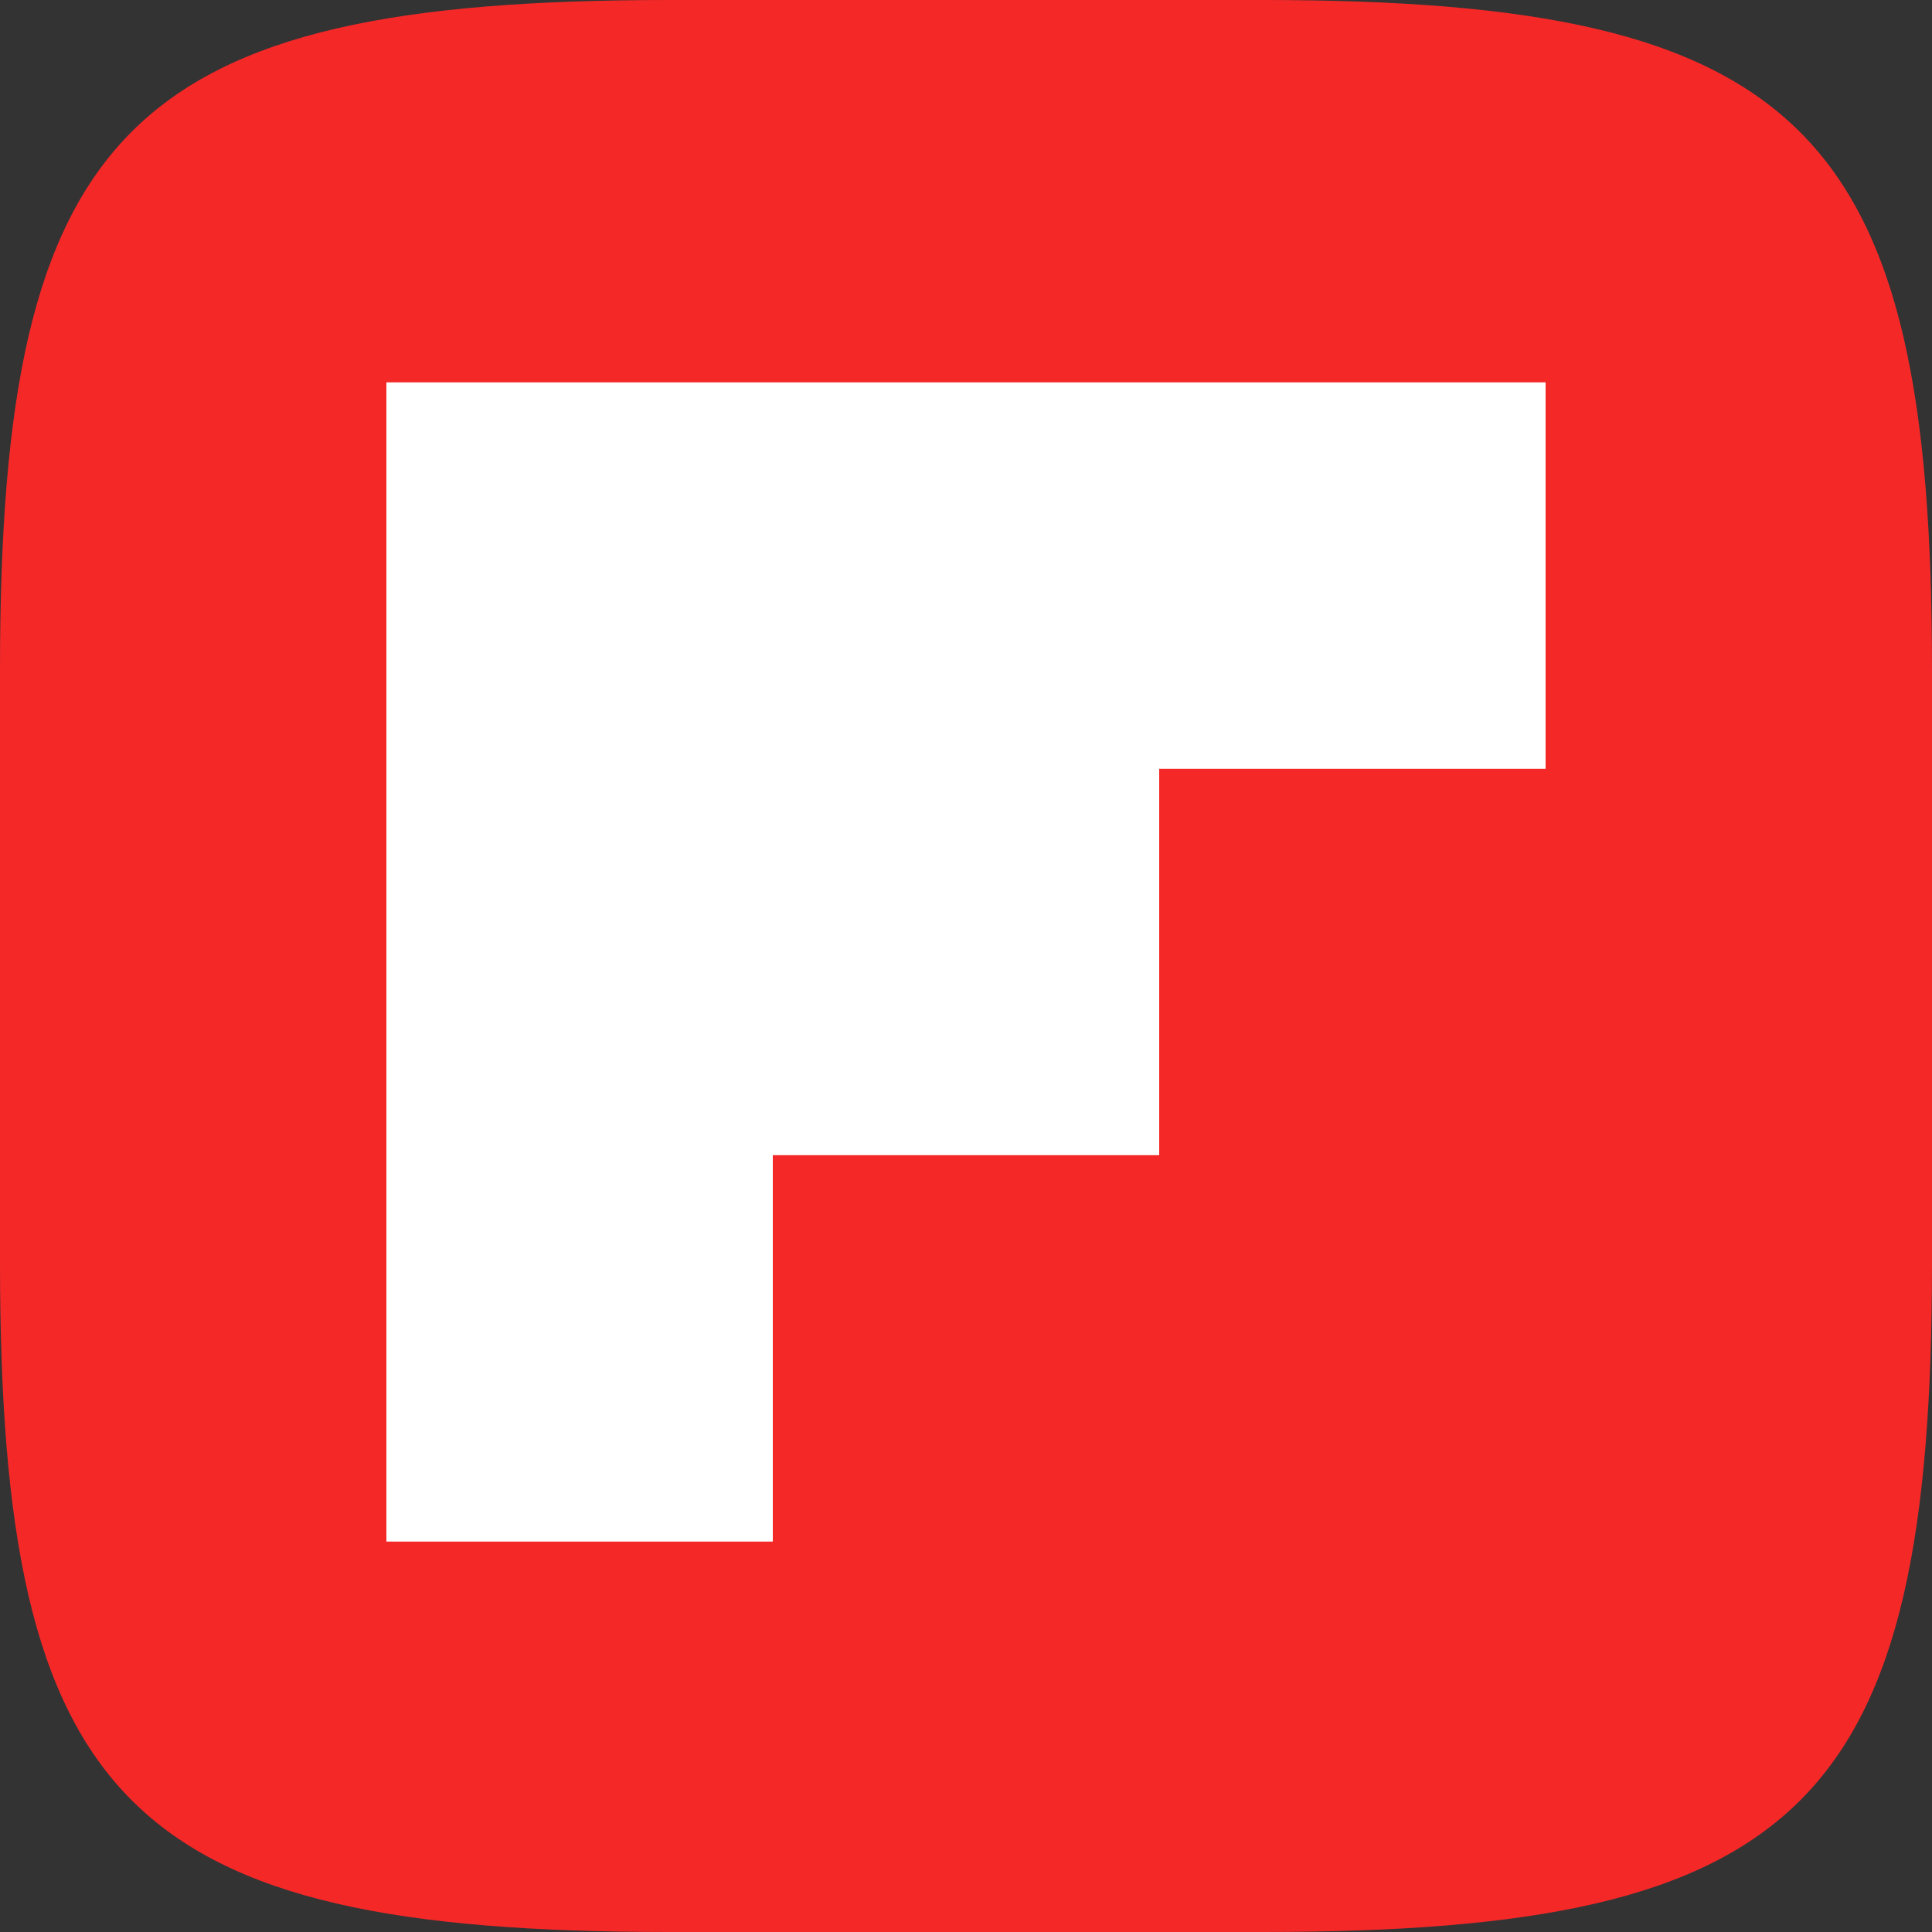
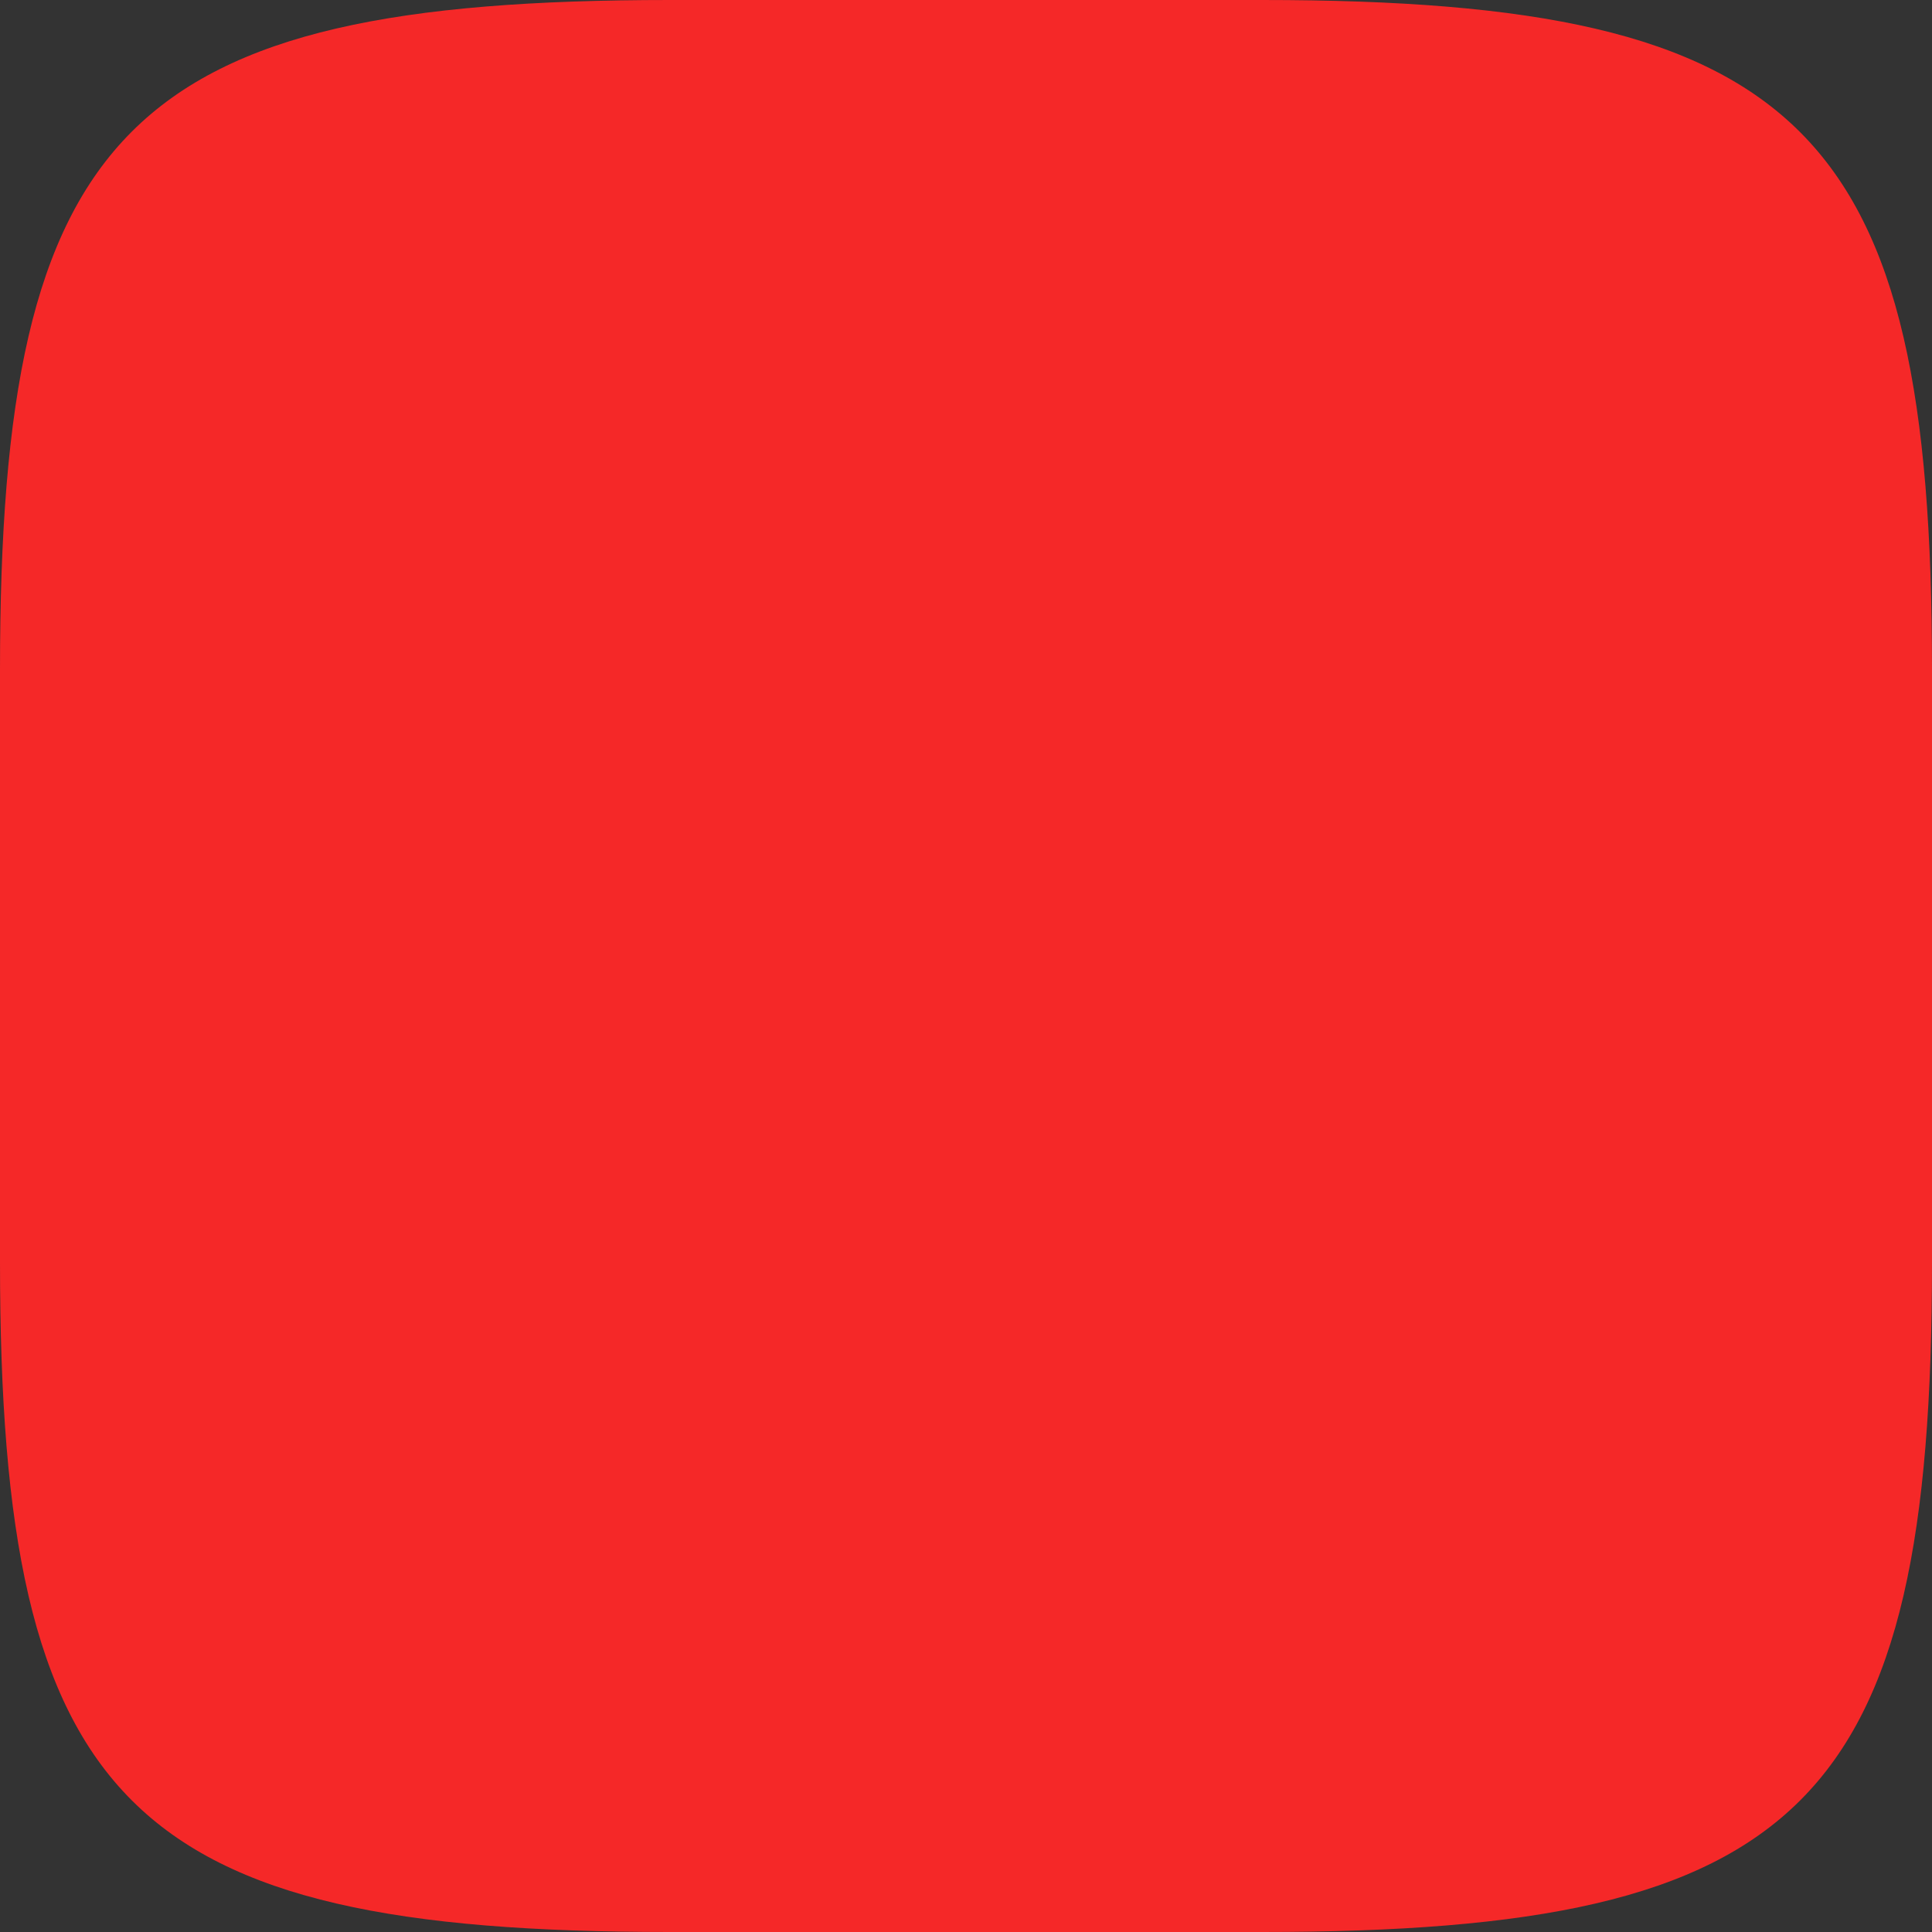
<svg xmlns="http://www.w3.org/2000/svg" viewBox="0 0 24 24">
  <rect x="0" y="0" width="24" height="24" fill="#333333" stroke="none" />
  <defs>
    <style>.cls-1{fill:#f52828;}.cls-2{fill:#fff;}</style>
  </defs>
  <title>flipboard</title>
  <g id="Layer_2" data-name="Layer 2">
    <g id="Layer_1-2" data-name="Layer 1">
      <path class="cls-1" d="M15.68,0H8.32C1.59,0,0,1.59,0,8.32v7.36C0,22.41,1.59,24,8.32,24h7.36C22.41,24,24,22.41,24,15.68V8.32C24,1.61,22.41,0,15.68,0Z" />
-       <polygon class="cls-2" points="19.2 9.55 14.4 9.55 14.4 14.35 9.6 14.35 9.6 19.15 4.8 19.15 4.8 4.75 19.2 4.75 19.2 9.55" />
    </g>
  </g>
</svg>